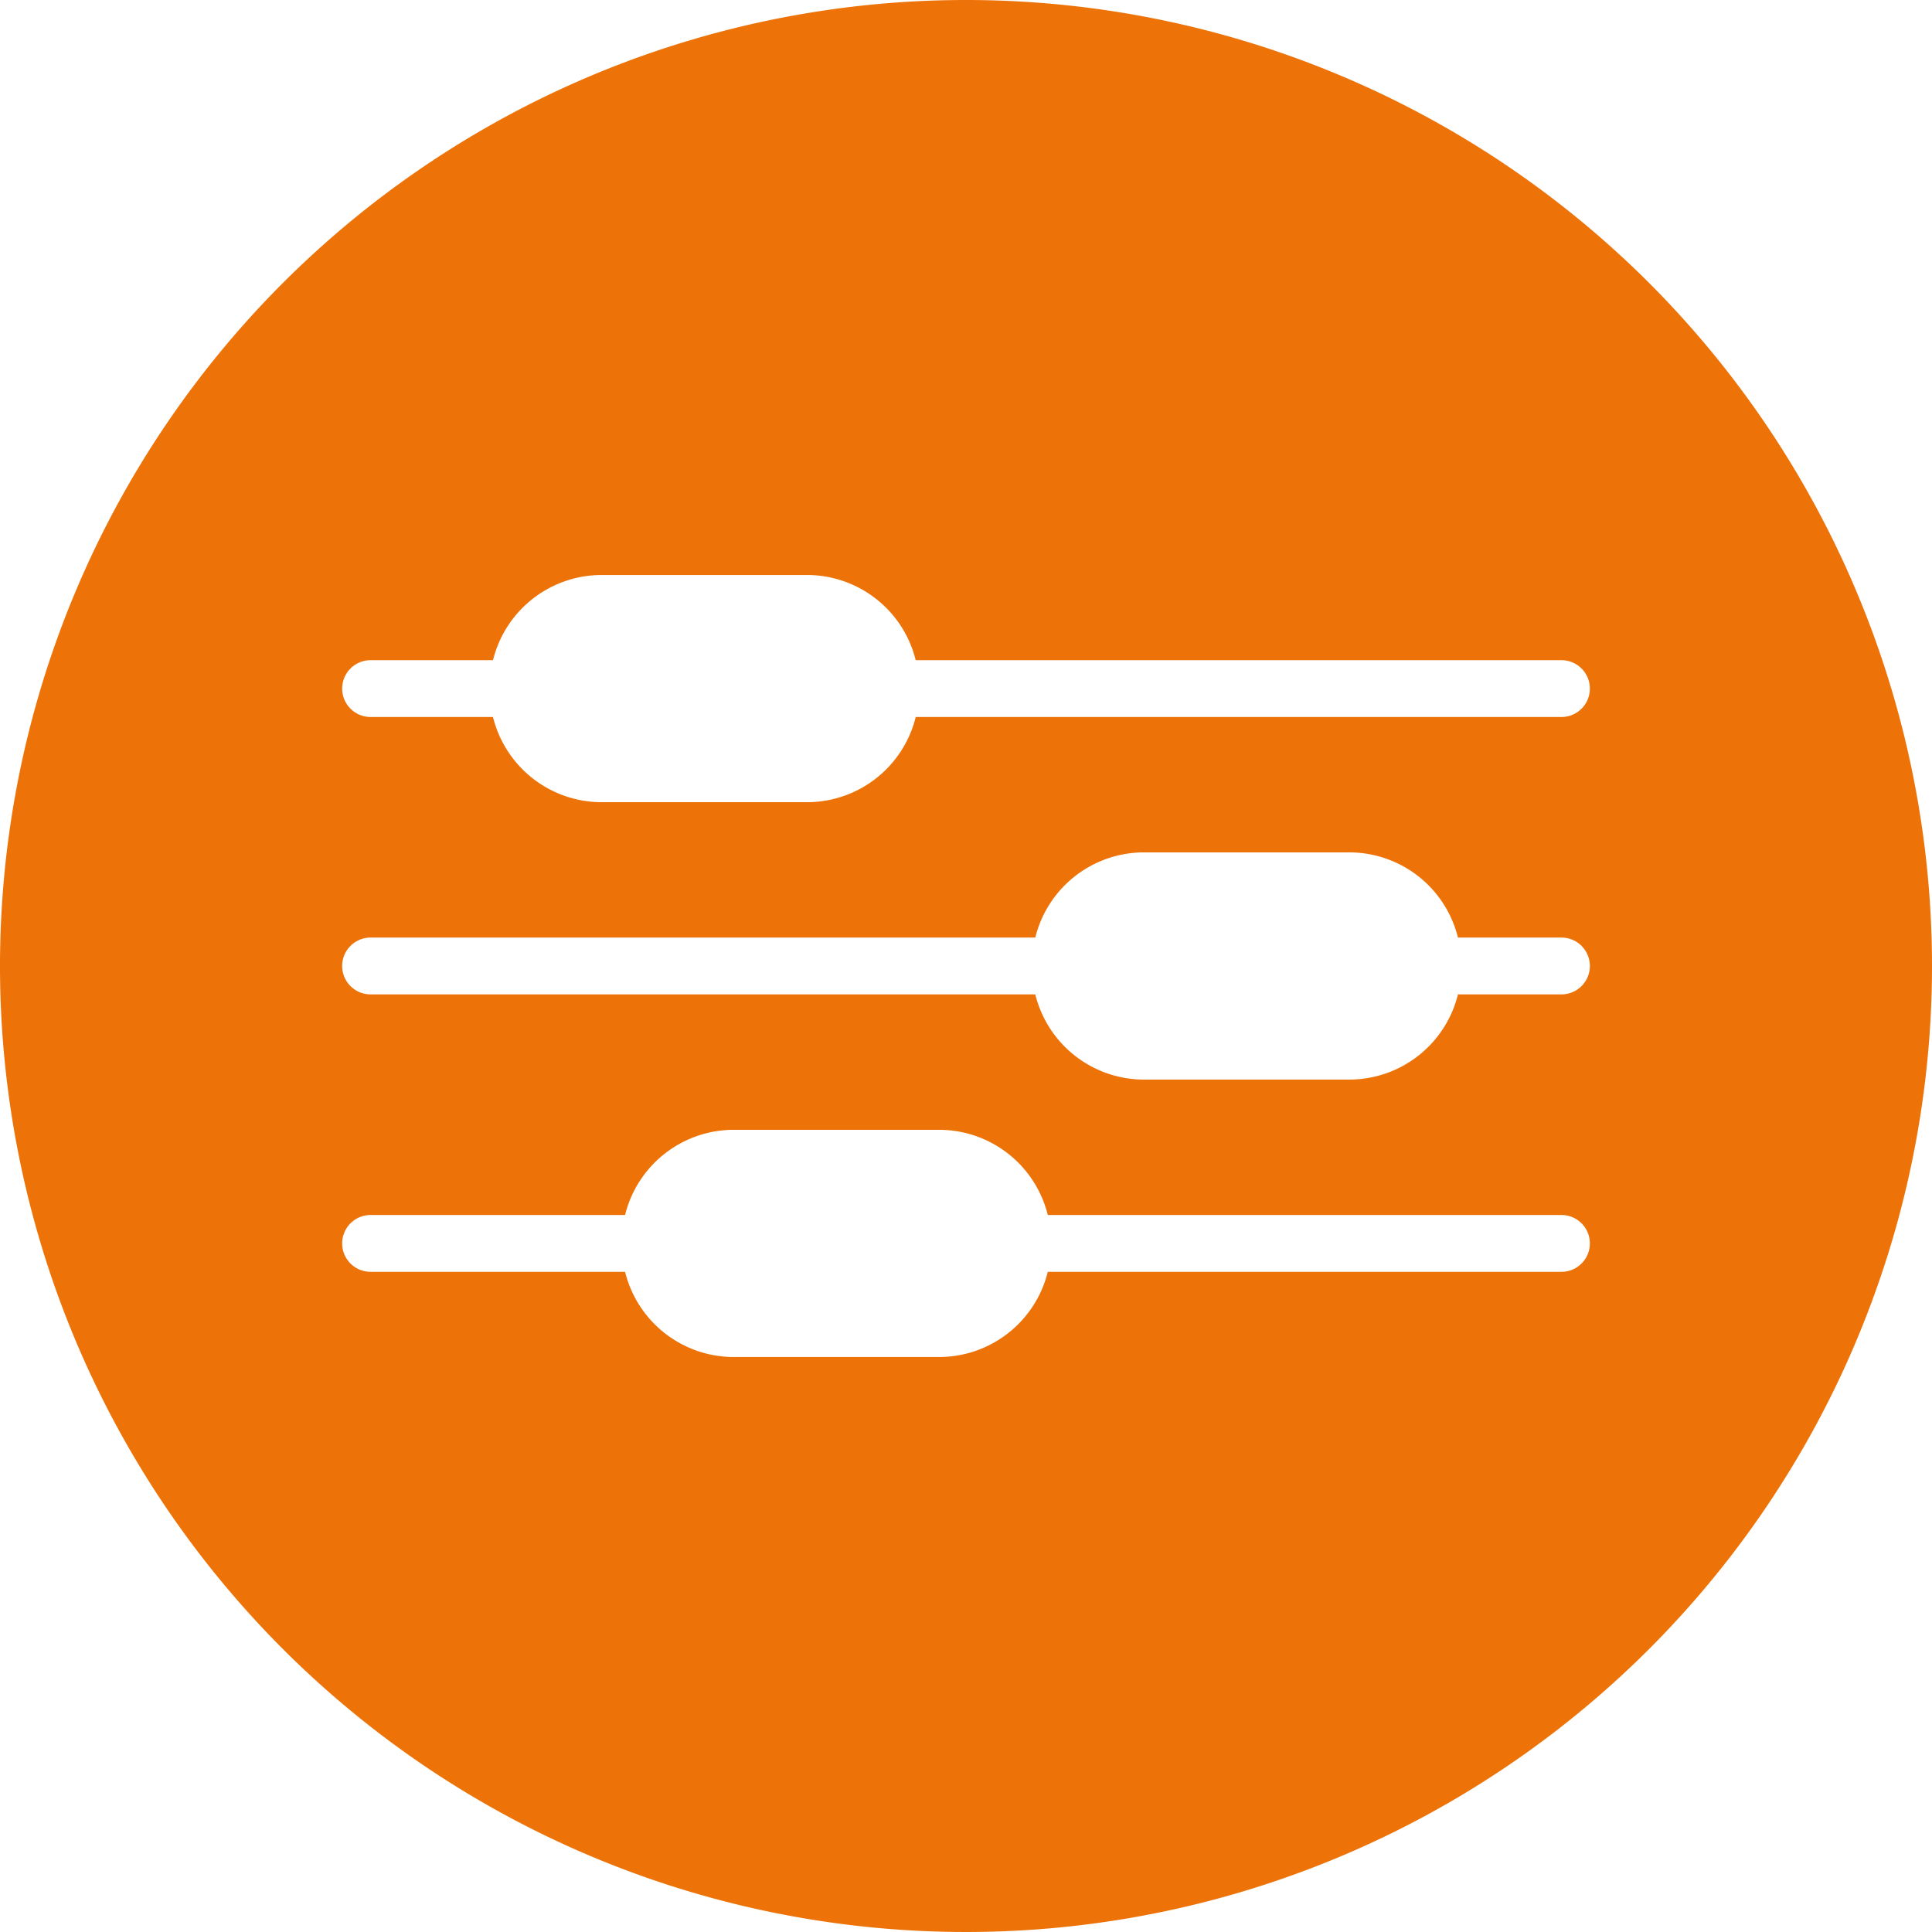
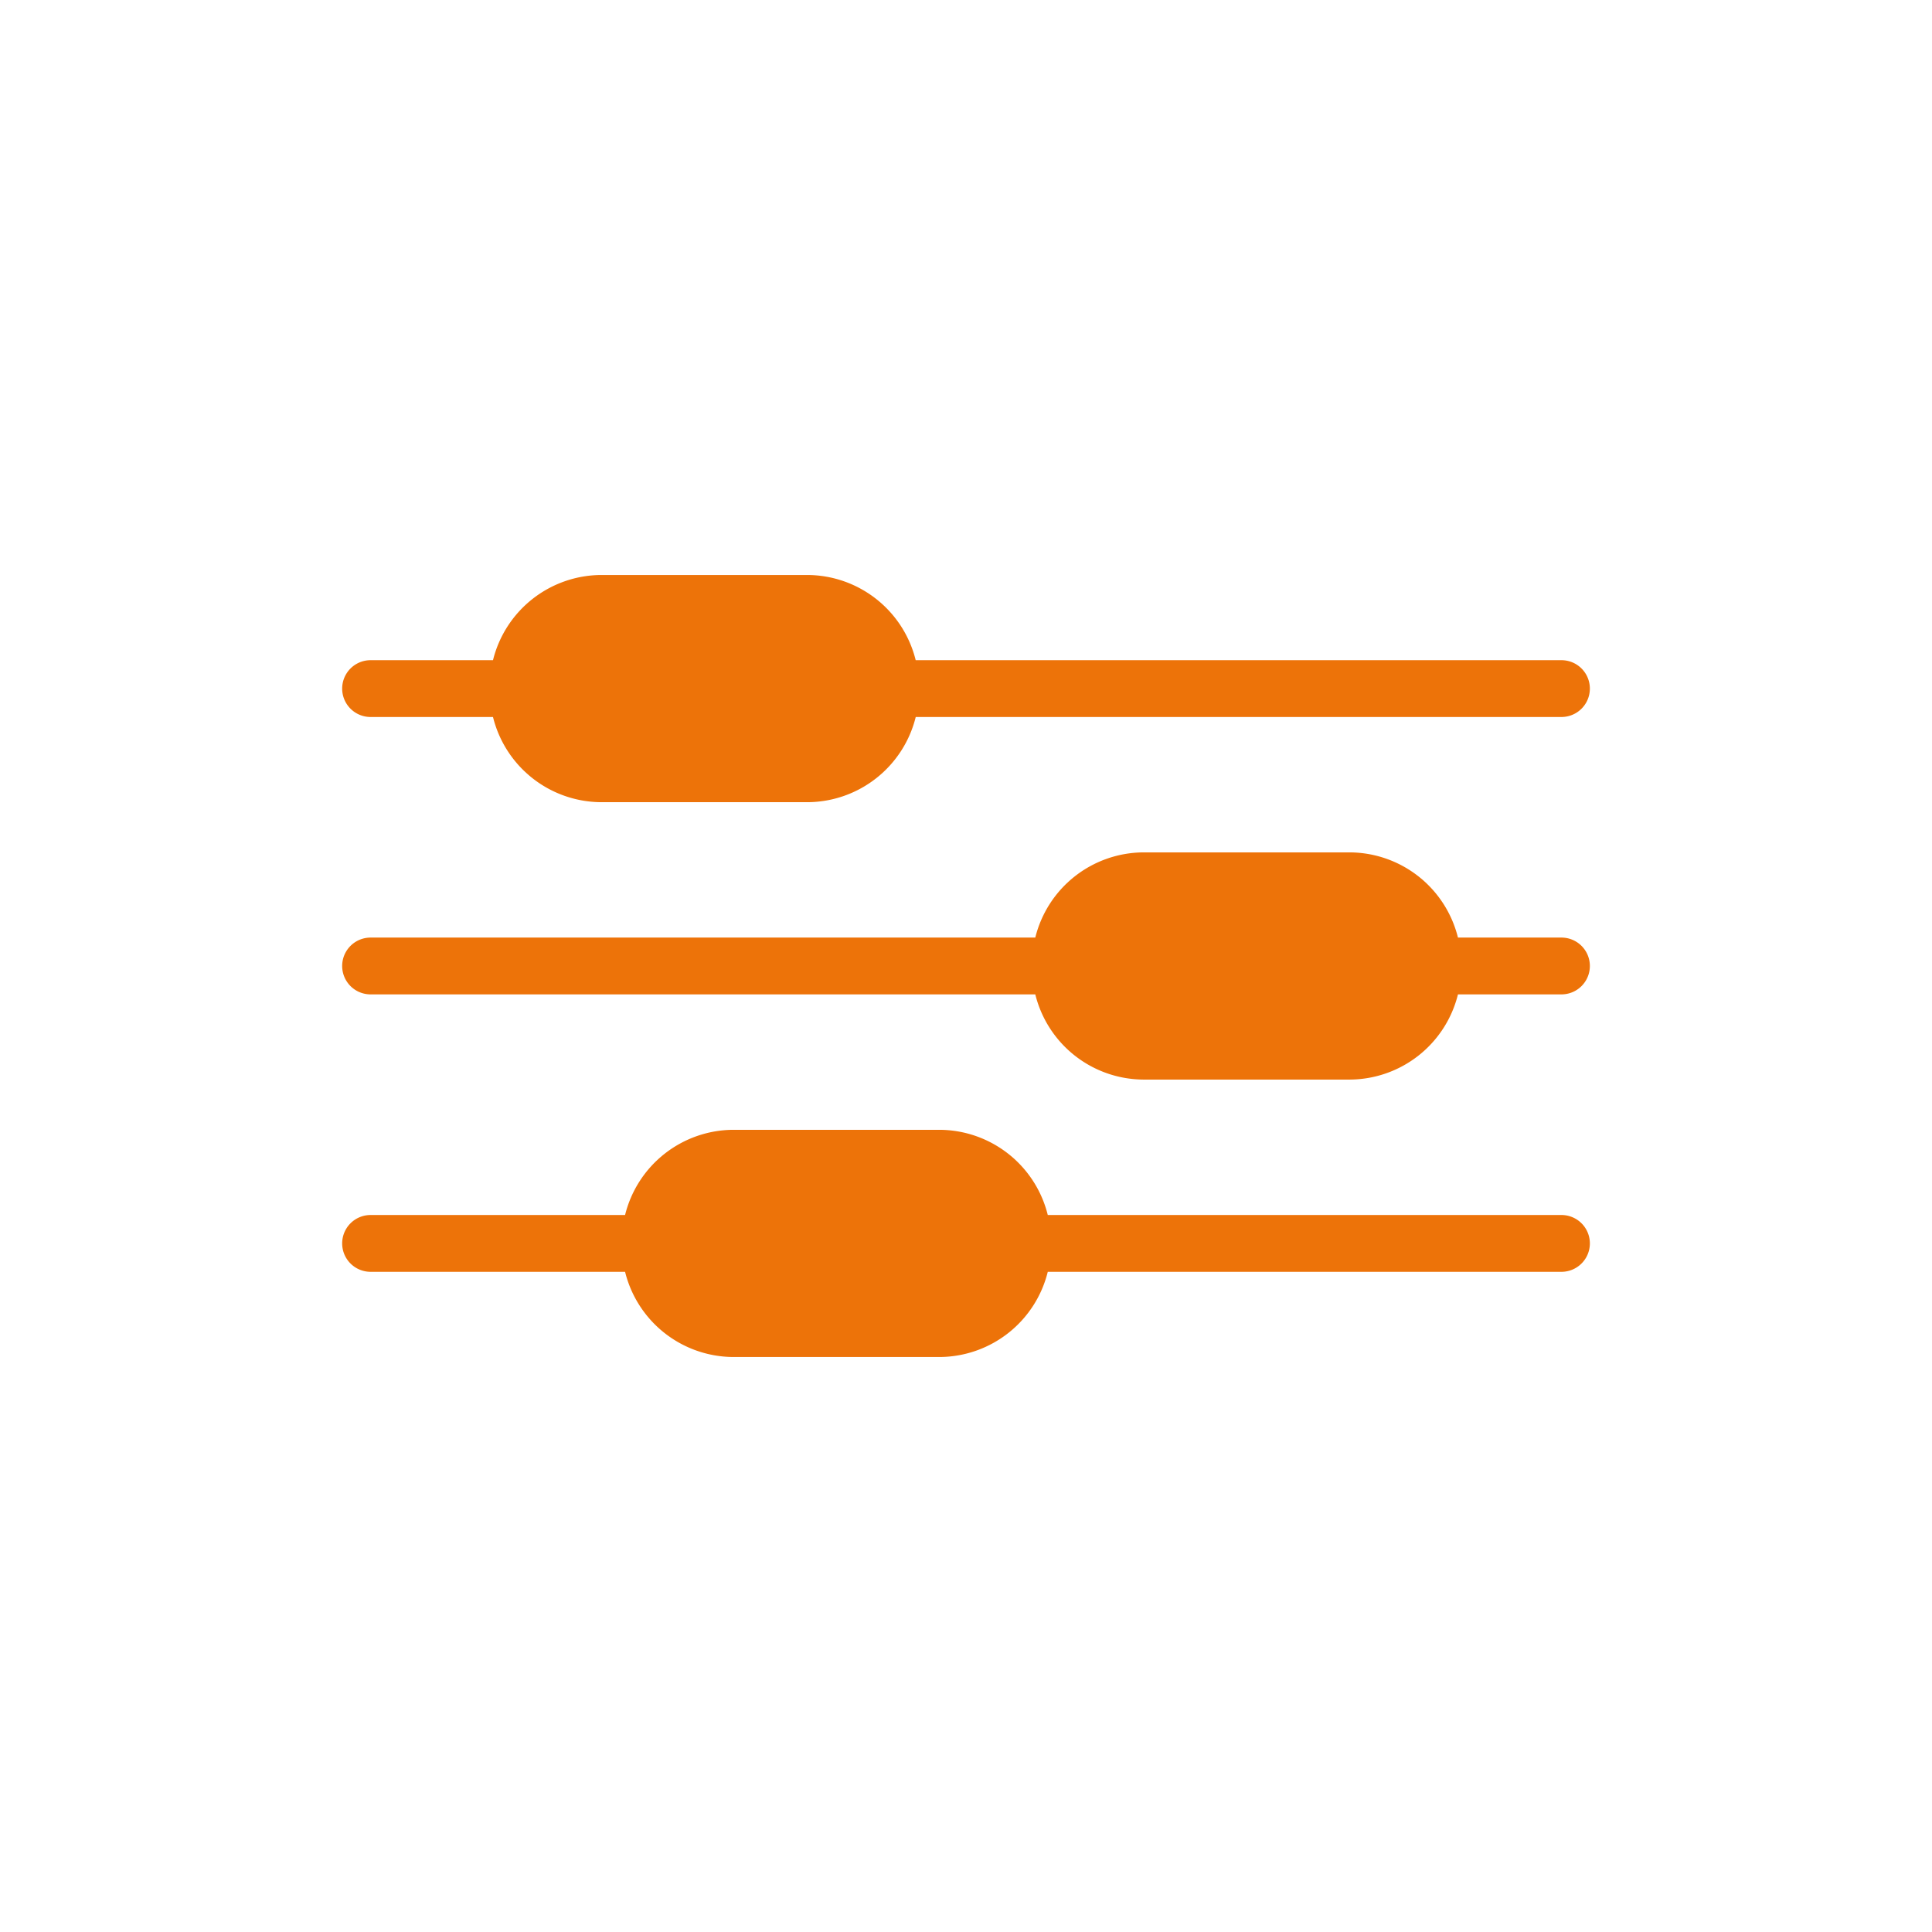
<svg xmlns="http://www.w3.org/2000/svg" id="Ebene_1" data-name="Ebene 1" viewBox="0 0 52 52">
  <defs>
    <style>.cls-1{fill:#ed7309;}</style>
  </defs>
  <title>pol-icon-regelung</title>
-   <path class="cls-1" d="M26-0A26,26,0,1,0,52,26,25.999,25.999,0,0,0,26-0ZM42.027,34.231H28.201a3.015,3.015,0,0,1-2.903,2.293H19.727a3.015,3.015,0,0,1-2.903-2.293H9.974a.764.764,0,0,1,0-1.529h6.85a3.015,3.015,0,0,1,2.903-2.293h5.571a3.015,3.015,0,0,1,2.903,2.293H42.027a.764.764,0,1,1,0,1.529Zm0-7.467H39.241a3.015,3.015,0,0,1-2.903,2.293H30.768a3.015,3.015,0,0,1-2.903-2.293H9.974a.764.764,0,0,1,0-1.529H27.865A3.015,3.015,0,0,1,30.768,22.942h5.57A3.015,3.015,0,0,1,39.241,25.235h2.786a.764.764,0,1,1,0,1.529Zm0-7.466H24.647a3.015,3.015,0,0,1-2.903,2.293H16.172a3.015,3.015,0,0,1-2.903-2.293H9.974a.764.764,0,0,1,0-1.529h3.295a3.015,3.015,0,0,1,2.903-2.293h5.571a3.015,3.015,0,0,1,2.903,2.293h17.381a.764.764,0,1,1,0,1.529Z" transform="translate(0 0)" />
+   <path class="cls-1" d="M26-0ZM42.027,34.231H28.201a3.015,3.015,0,0,1-2.903,2.293H19.727a3.015,3.015,0,0,1-2.903-2.293H9.974a.764.764,0,0,1,0-1.529h6.85a3.015,3.015,0,0,1,2.903-2.293h5.571a3.015,3.015,0,0,1,2.903,2.293H42.027a.764.764,0,1,1,0,1.529Zm0-7.467H39.241a3.015,3.015,0,0,1-2.903,2.293H30.768a3.015,3.015,0,0,1-2.903-2.293H9.974a.764.764,0,0,1,0-1.529H27.865A3.015,3.015,0,0,1,30.768,22.942h5.57A3.015,3.015,0,0,1,39.241,25.235h2.786a.764.764,0,1,1,0,1.529Zm0-7.466H24.647a3.015,3.015,0,0,1-2.903,2.293H16.172a3.015,3.015,0,0,1-2.903-2.293H9.974a.764.764,0,0,1,0-1.529h3.295a3.015,3.015,0,0,1,2.903-2.293h5.571a3.015,3.015,0,0,1,2.903,2.293h17.381a.764.764,0,1,1,0,1.529Z" transform="translate(0 0)" />
</svg>